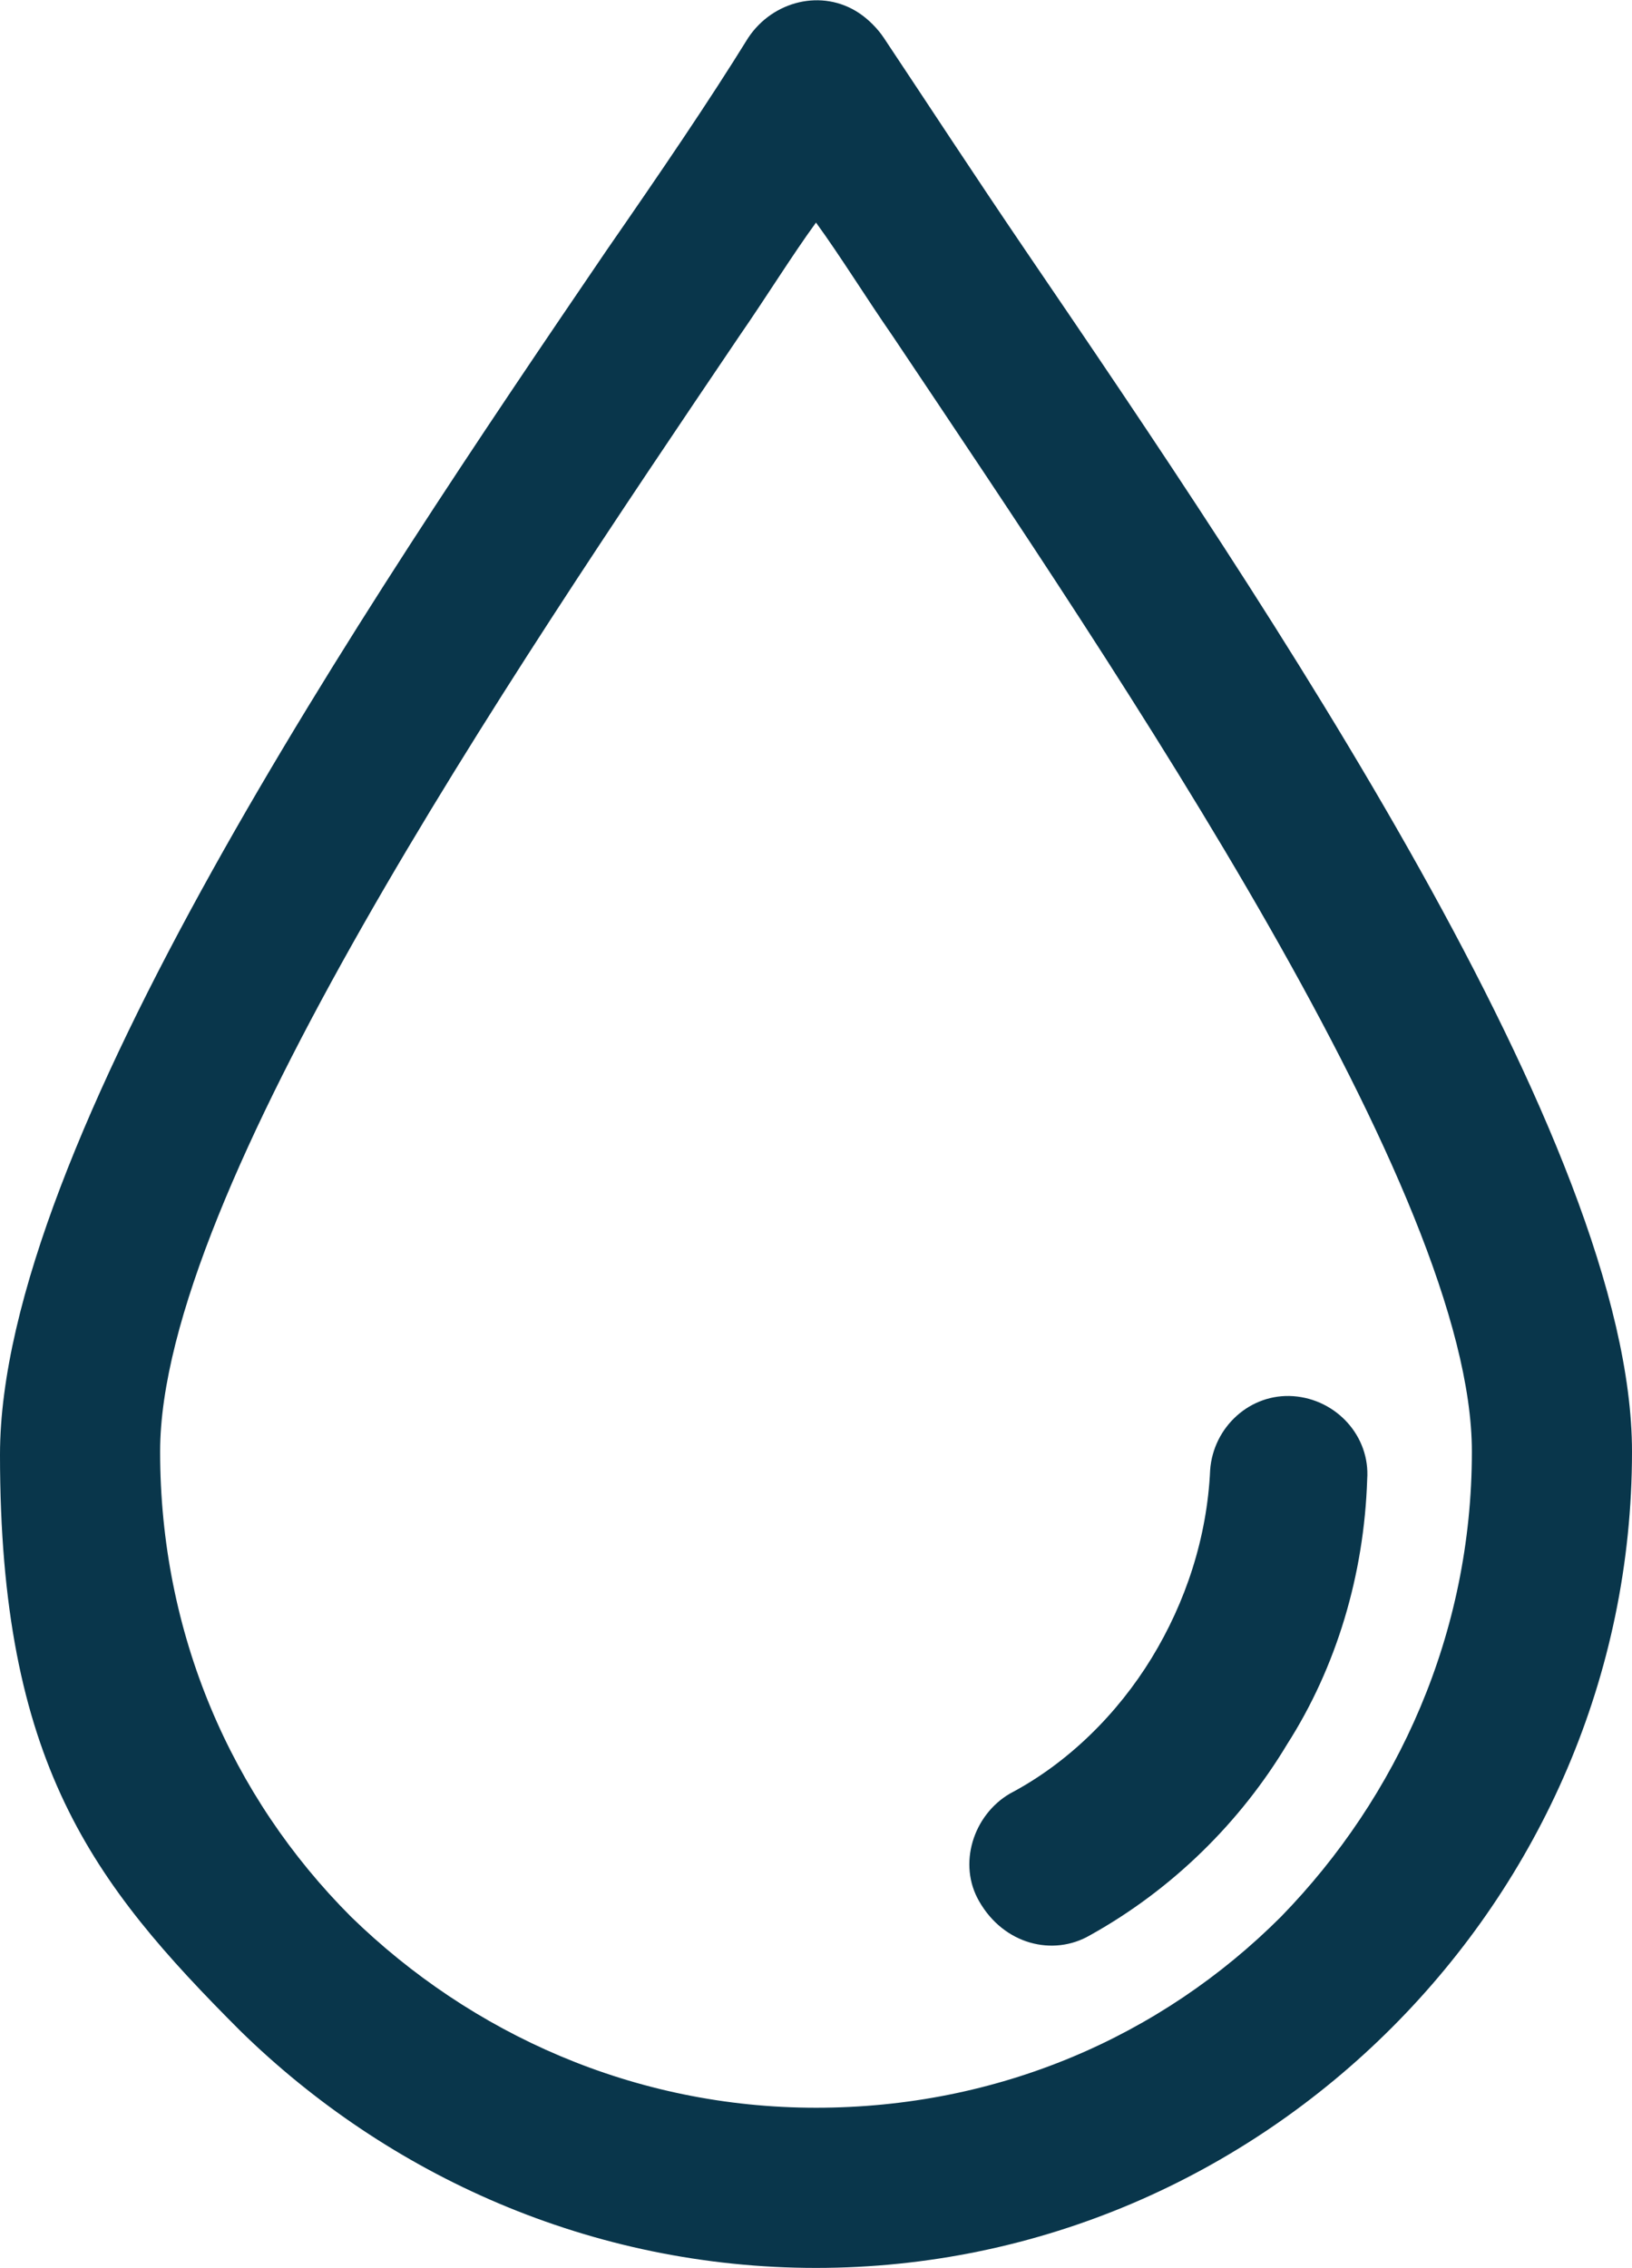
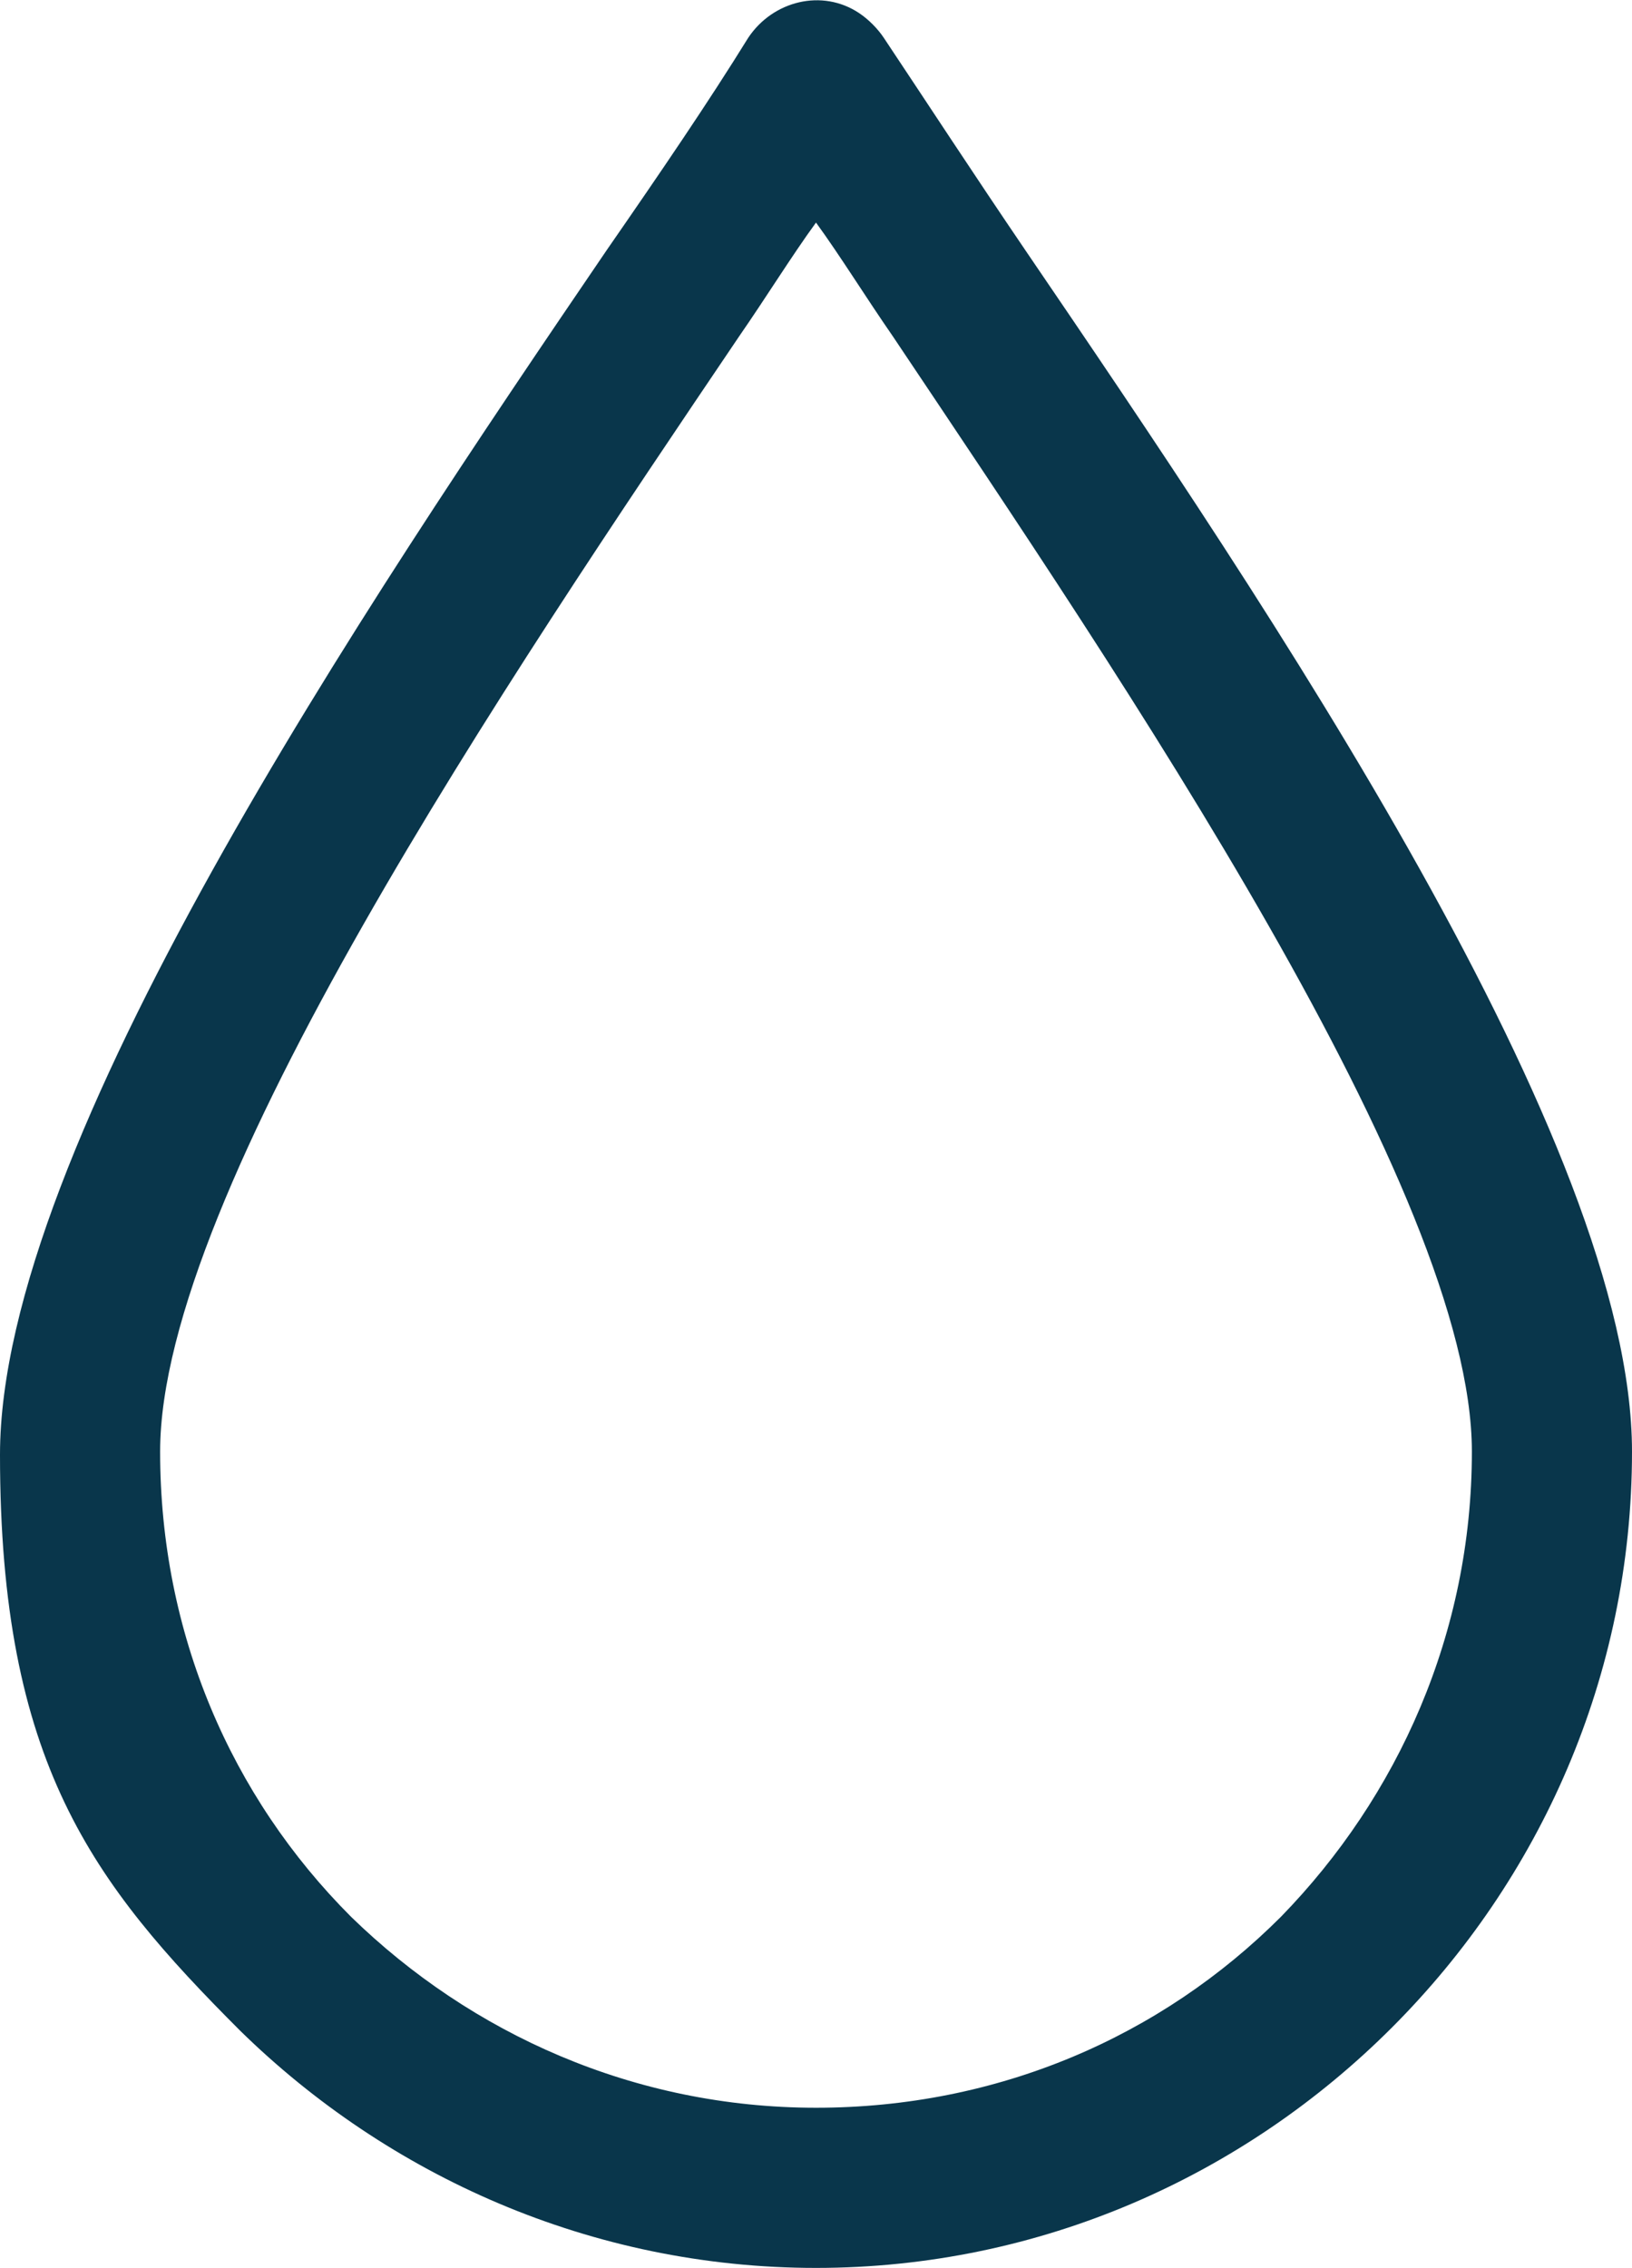
<svg xmlns="http://www.w3.org/2000/svg" id="Capa_1" viewBox="0 0 212 294.5">
  <defs>
    <style> .st0 { fill: #09364b; } </style>
  </defs>
  <path class="st0" d="M133.2,32.5c-6.8-10-12.8-19.2-18.4-27.6-.8-1.2-2-2.4-3.2-3.2-4.8-3.2-11.2-1.6-14.4,3.2-5.2,8.4-11.2,17.2-18.4,27.6C47.2,78.9,0,148.9,0,188.9s12,55.6,31.2,74.8c19.2,18.8,45.6,30.8,74.8,30.8s55.6-12,74.8-31.2c19.2-19.2,31.2-45.6,31.2-74.8,0-40-47.2-109.6-78.8-156ZM166.4,248.9c-15.6,15.6-36.8,24.8-60.4,24.8s-44.8-9.6-60.4-24.8c-15.6-15.6-24.8-36.8-24.8-60.4,0-33.6,45.2-100.4,75.2-144.8,3.6-5.2,6.8-10.4,10-14.8,3.2,4.4,6.4,9.6,10,14.8,30,44.8,75.2,111.2,75.2,144.8,0,23.6-9.6,44.8-24.8,60.4Z" />
-   <path class="st0" d="M168,181.3c-5.6-.4-10.4,4-10.8,9.6-.4,8.8-3.2,17.2-7.6,24.4-4.4,7.2-10.8,13.6-18.4,17.6-4.8,2.8-6.8,9.2-4,14,3.2,5.6,9.6,7.2,14.4,4.4,10.8-6,19.6-14.8,25.6-24.8,6.4-10,10-22,10.4-34.4.4-5.6-4-10.4-9.6-10.8Z" />
</svg>